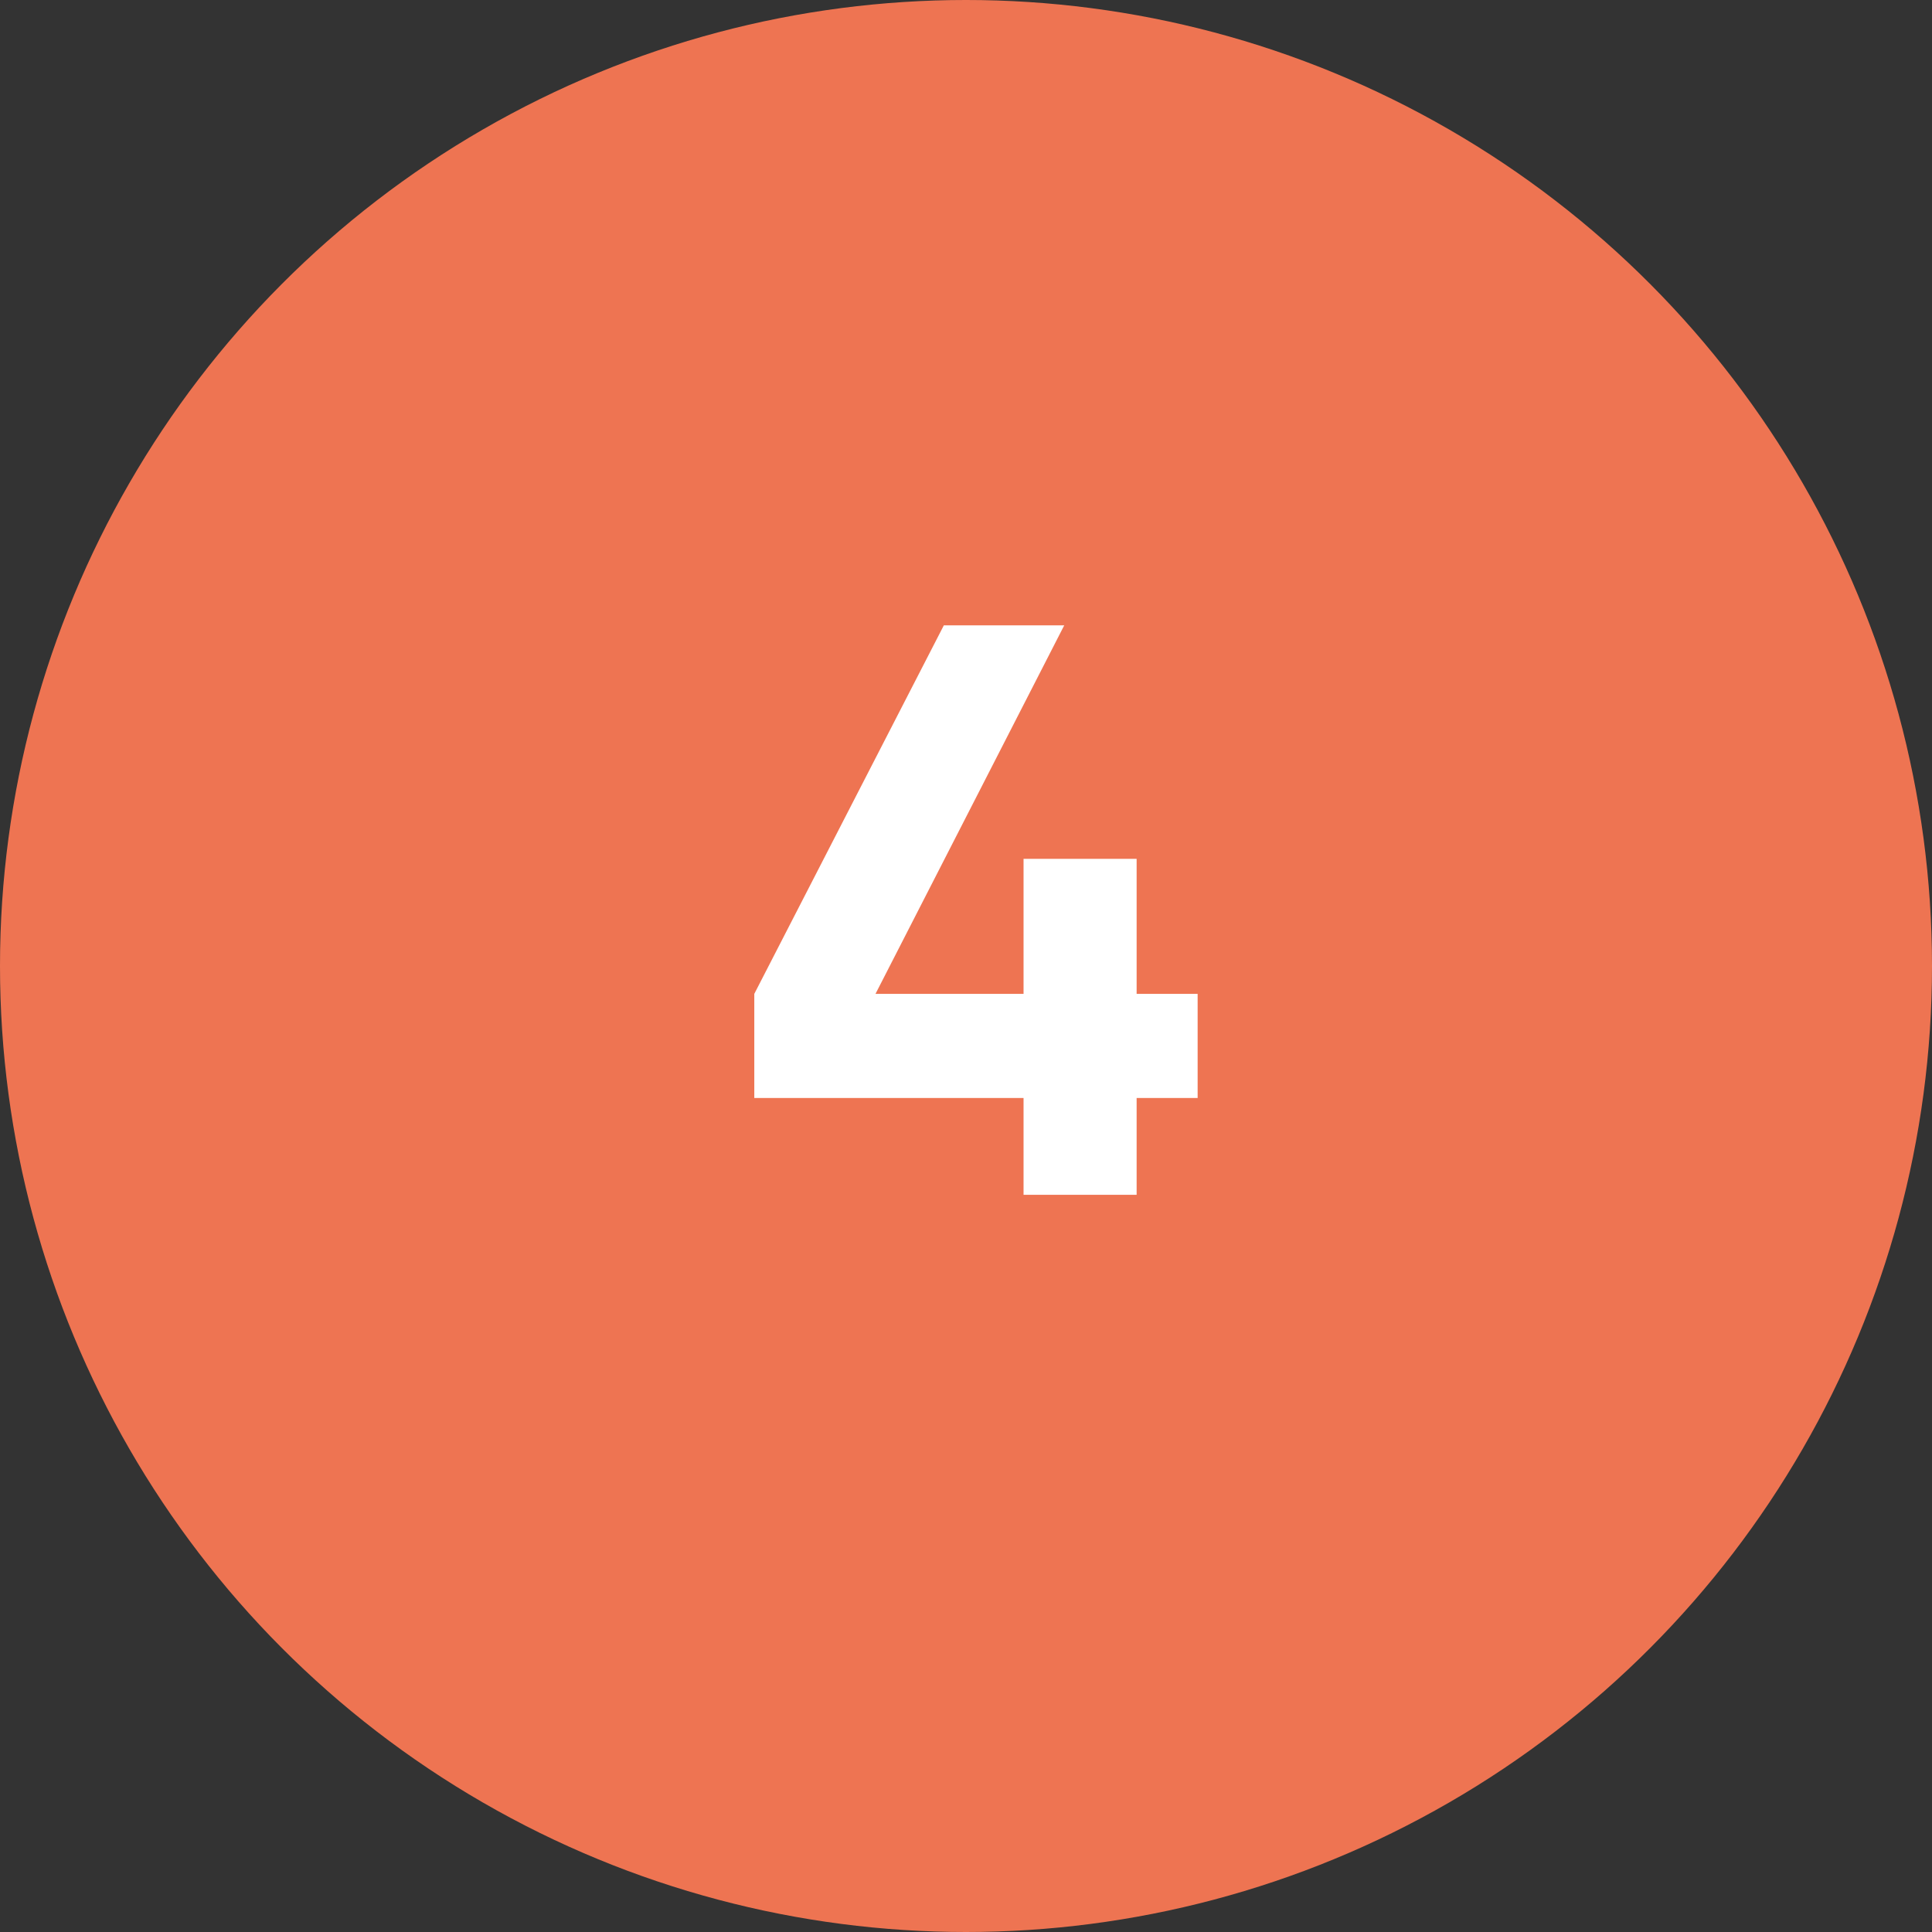
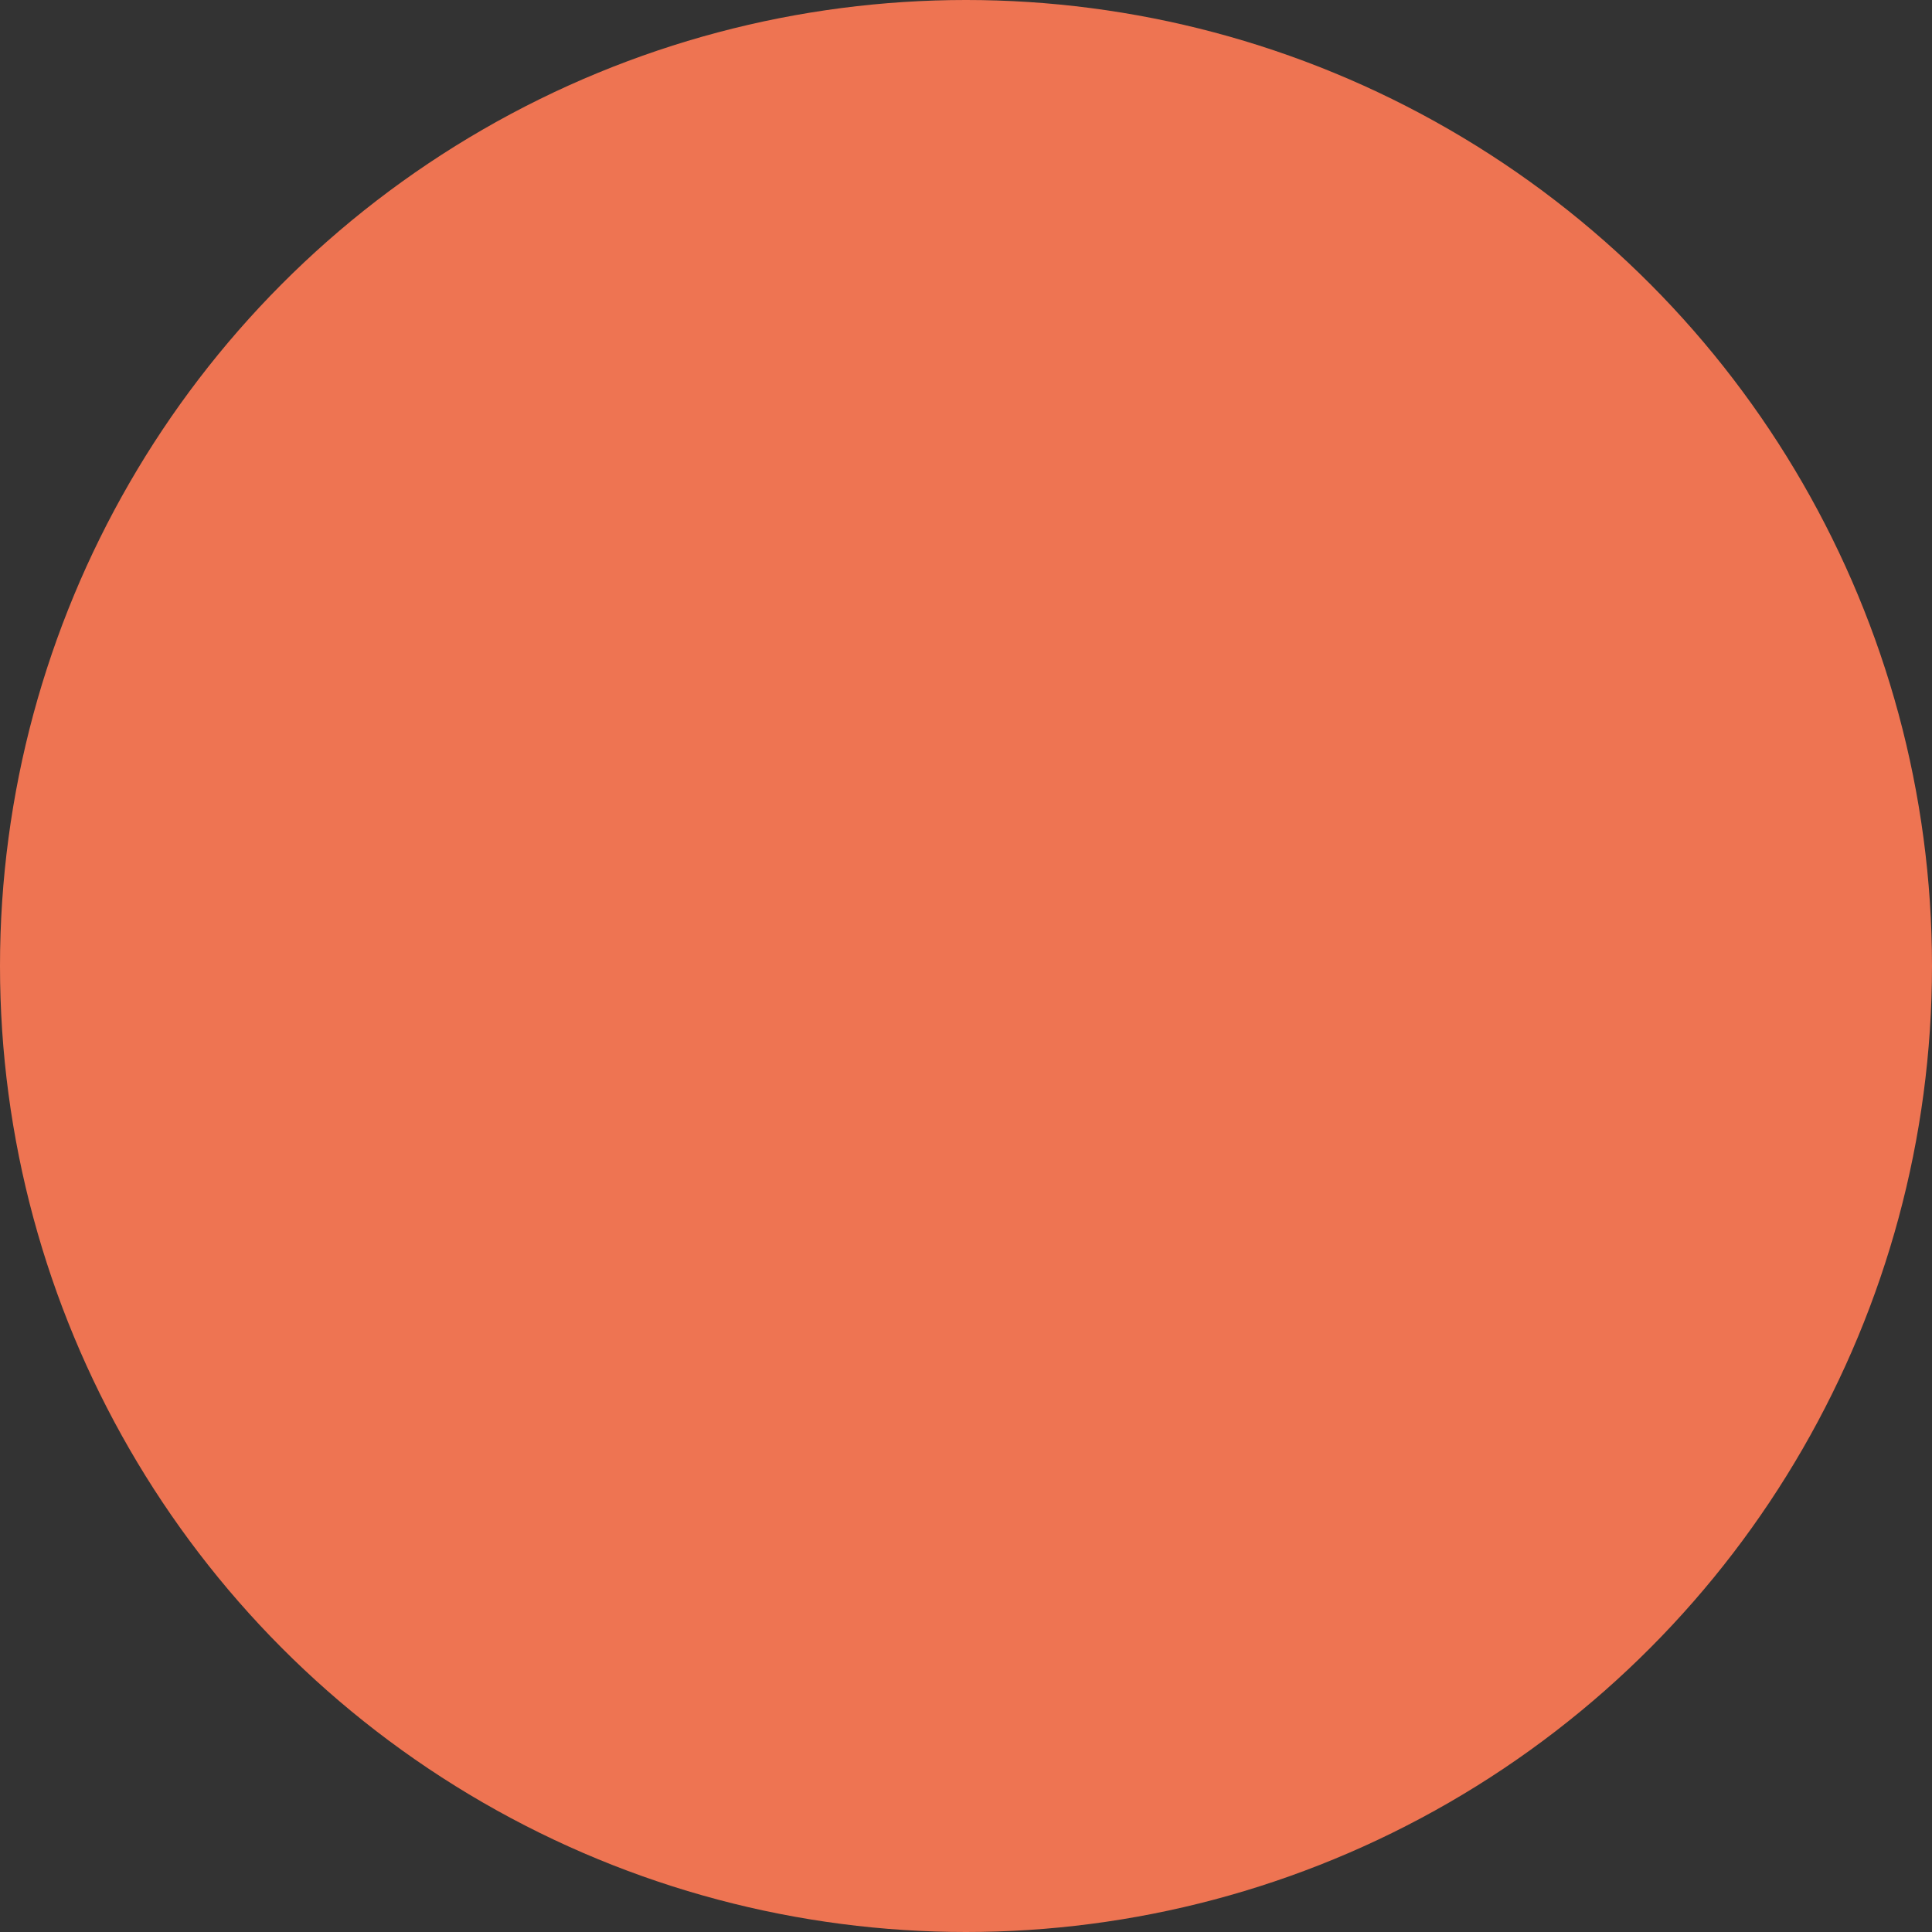
<svg xmlns="http://www.w3.org/2000/svg" width="76" height="76" viewBox="0 0 76 76" fill="none">
  <rect x="0" y="0" width="76" height="76" fill="#333333" stroke="none" />
  <circle cx="38" cy="38" r="38" fill="#EE7452" />
-   <path d="M47.112 39.096V43.192H44.712V47H40.264V43.192H29.672V39.096L37.128 24.6H41.864L34.44 39.096H40.264V33.784H44.712V39.096H47.112Z" fill="white" />
</svg>